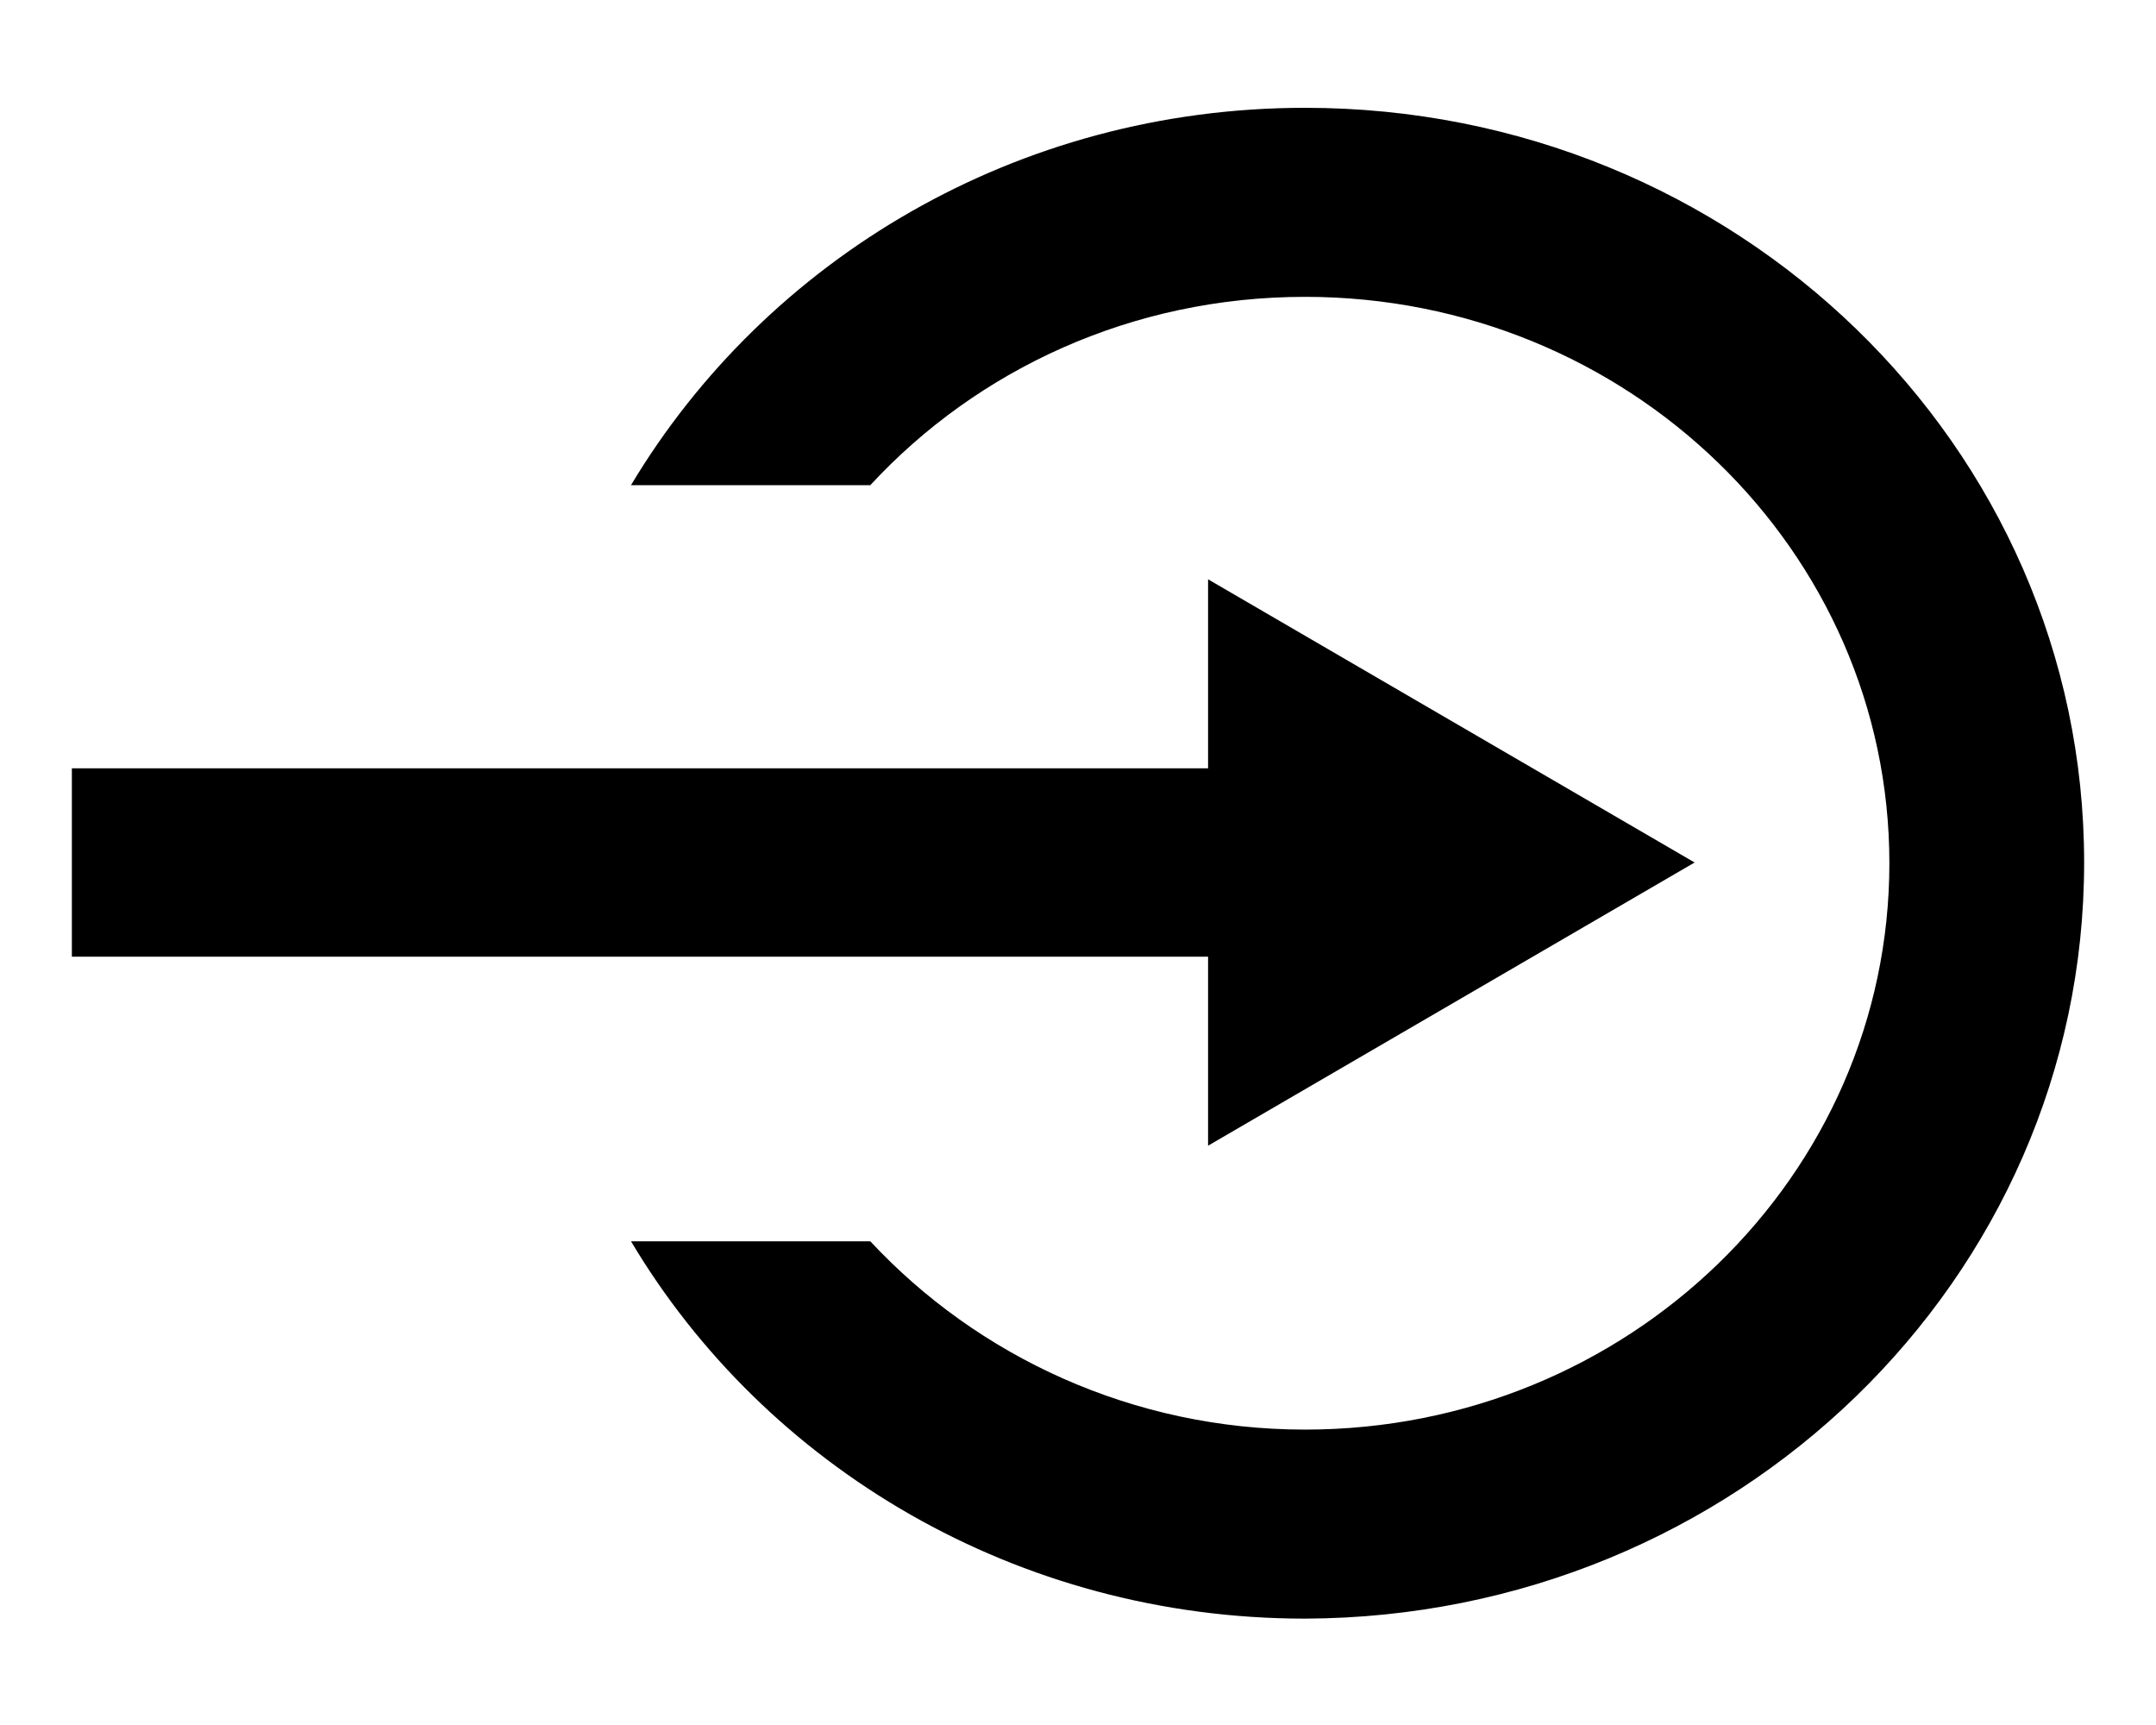
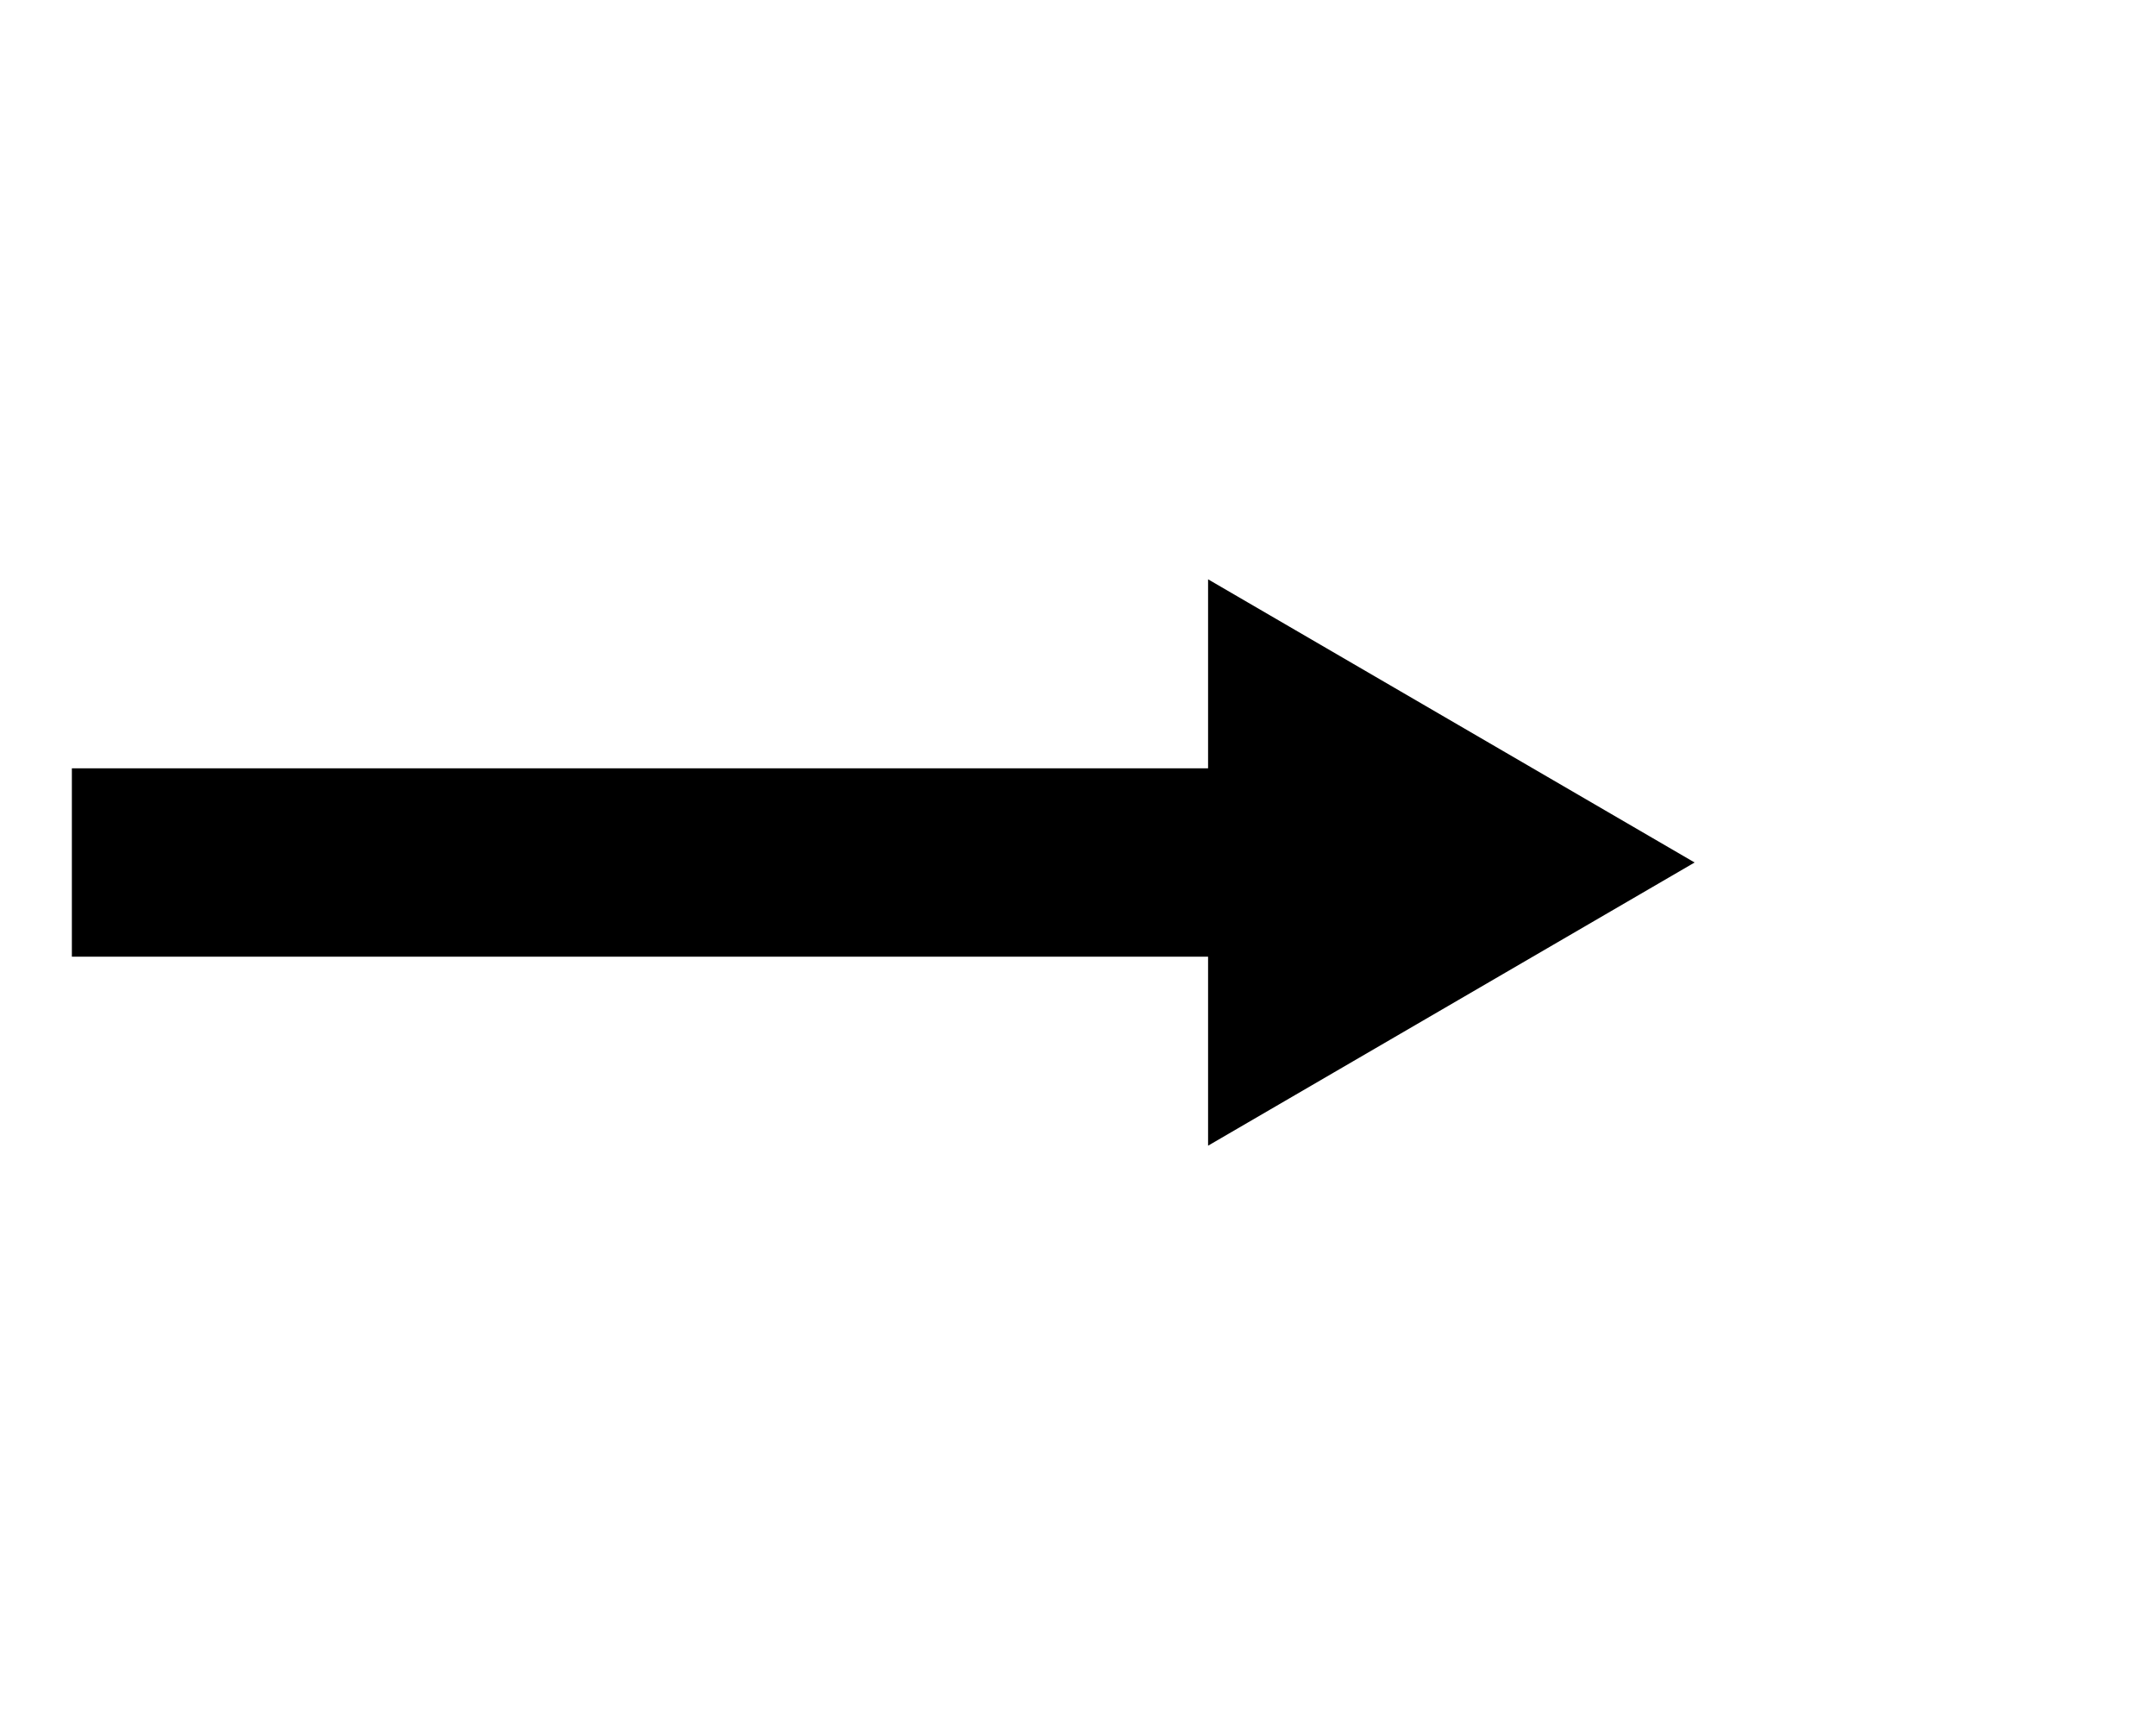
<svg xmlns="http://www.w3.org/2000/svg" version="1.1" id="图层_1" x="0px" y="0px" viewBox="0 0 30 24" style="enable-background:new 0 0 30 24;" xml:space="preserve">
  <style type="text/css">
	.st0{fill:#666666;}
	.st1{fill:#5C5C66;}
	.st2{fill-rule:evenodd;clip-rule:evenodd;}
	.st3{fill:#FFB900;}
</style>
  <g>
    <g>
      <polygon class="st2" points="16.81,8.06 23.58,12 16.81,15.94 16.81,13.31 1,13.31 1,10.69 16.81,10.69 16.81,8.06   " />
    </g>
-     <path class="st2" d="M18.16,1.5c-4.01,0-7.5,2.11-9.38,5.25h3.33c1.49-1.61,3.64-2.62,6.05-2.62c4.49,0,8.13,3.53,8.13,7.88   s-3.64,7.88-8.13,7.88c-2.4,0-4.56-1.02-6.05-2.62H8.78c1.87,3.14,5.37,5.25,9.38,5.25C24.15,22.5,29,17.8,29,12   S24.15,1.5,18.16,1.5z" />
  </g>
</svg>